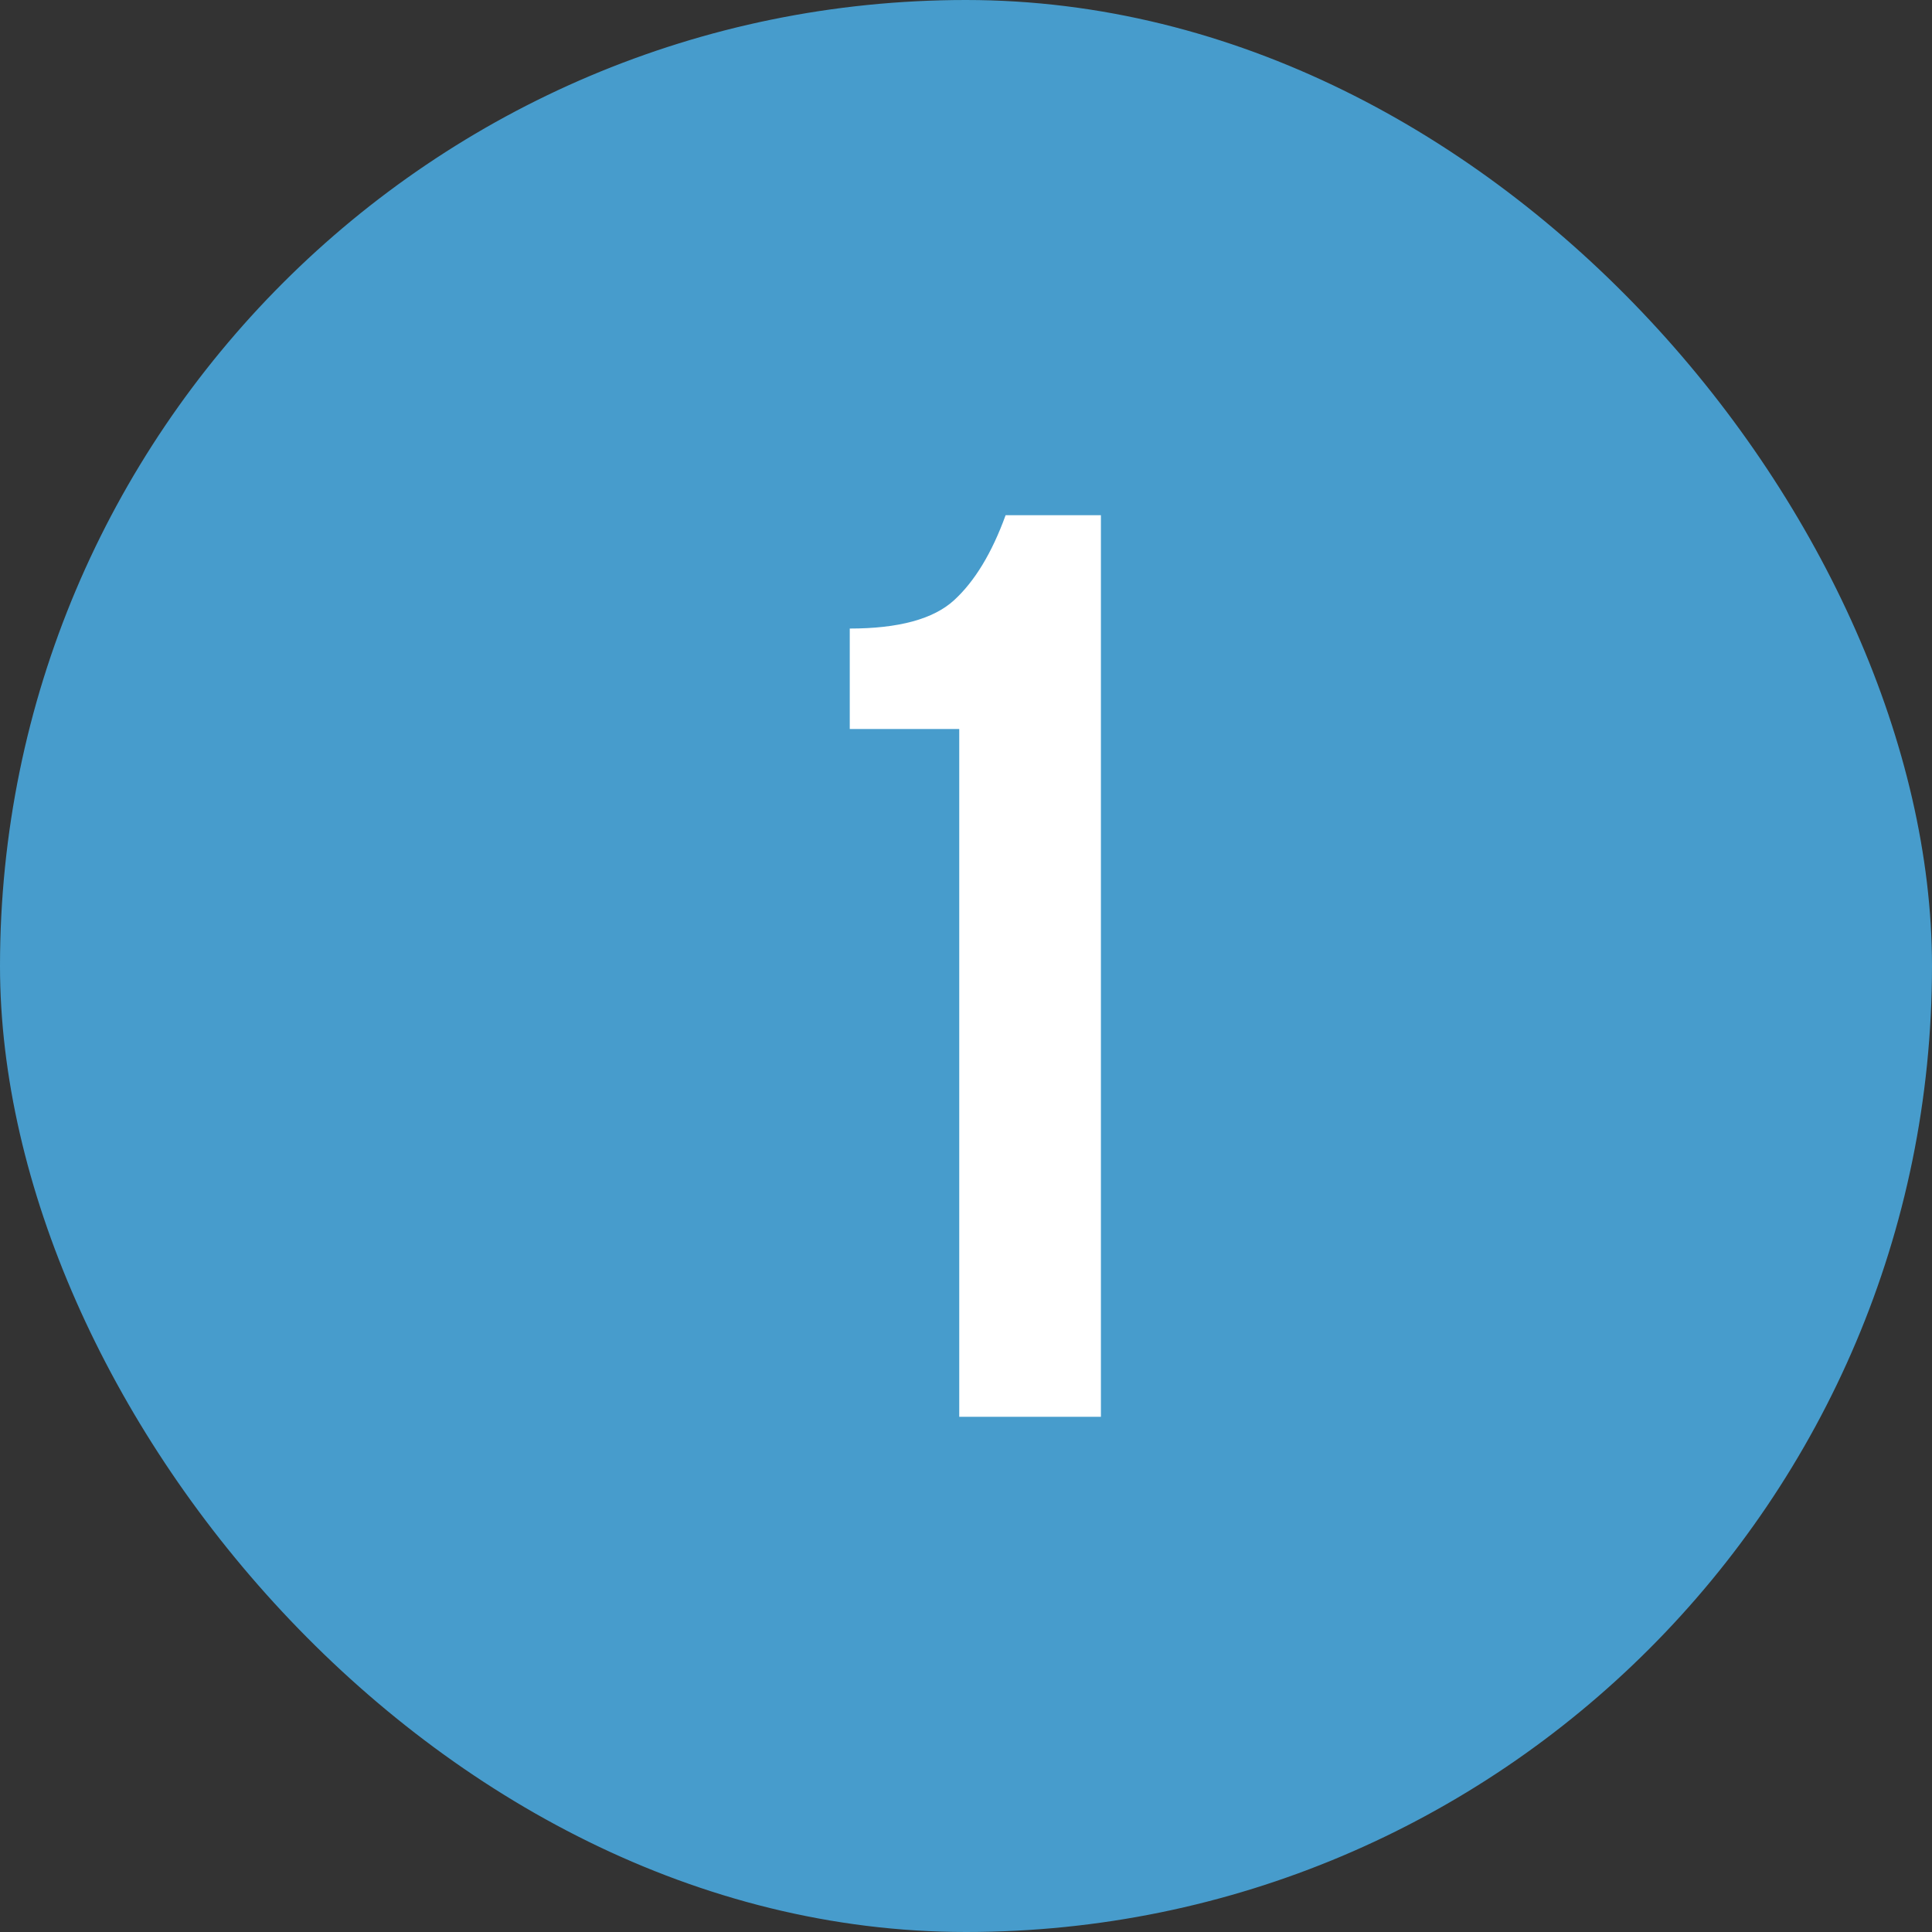
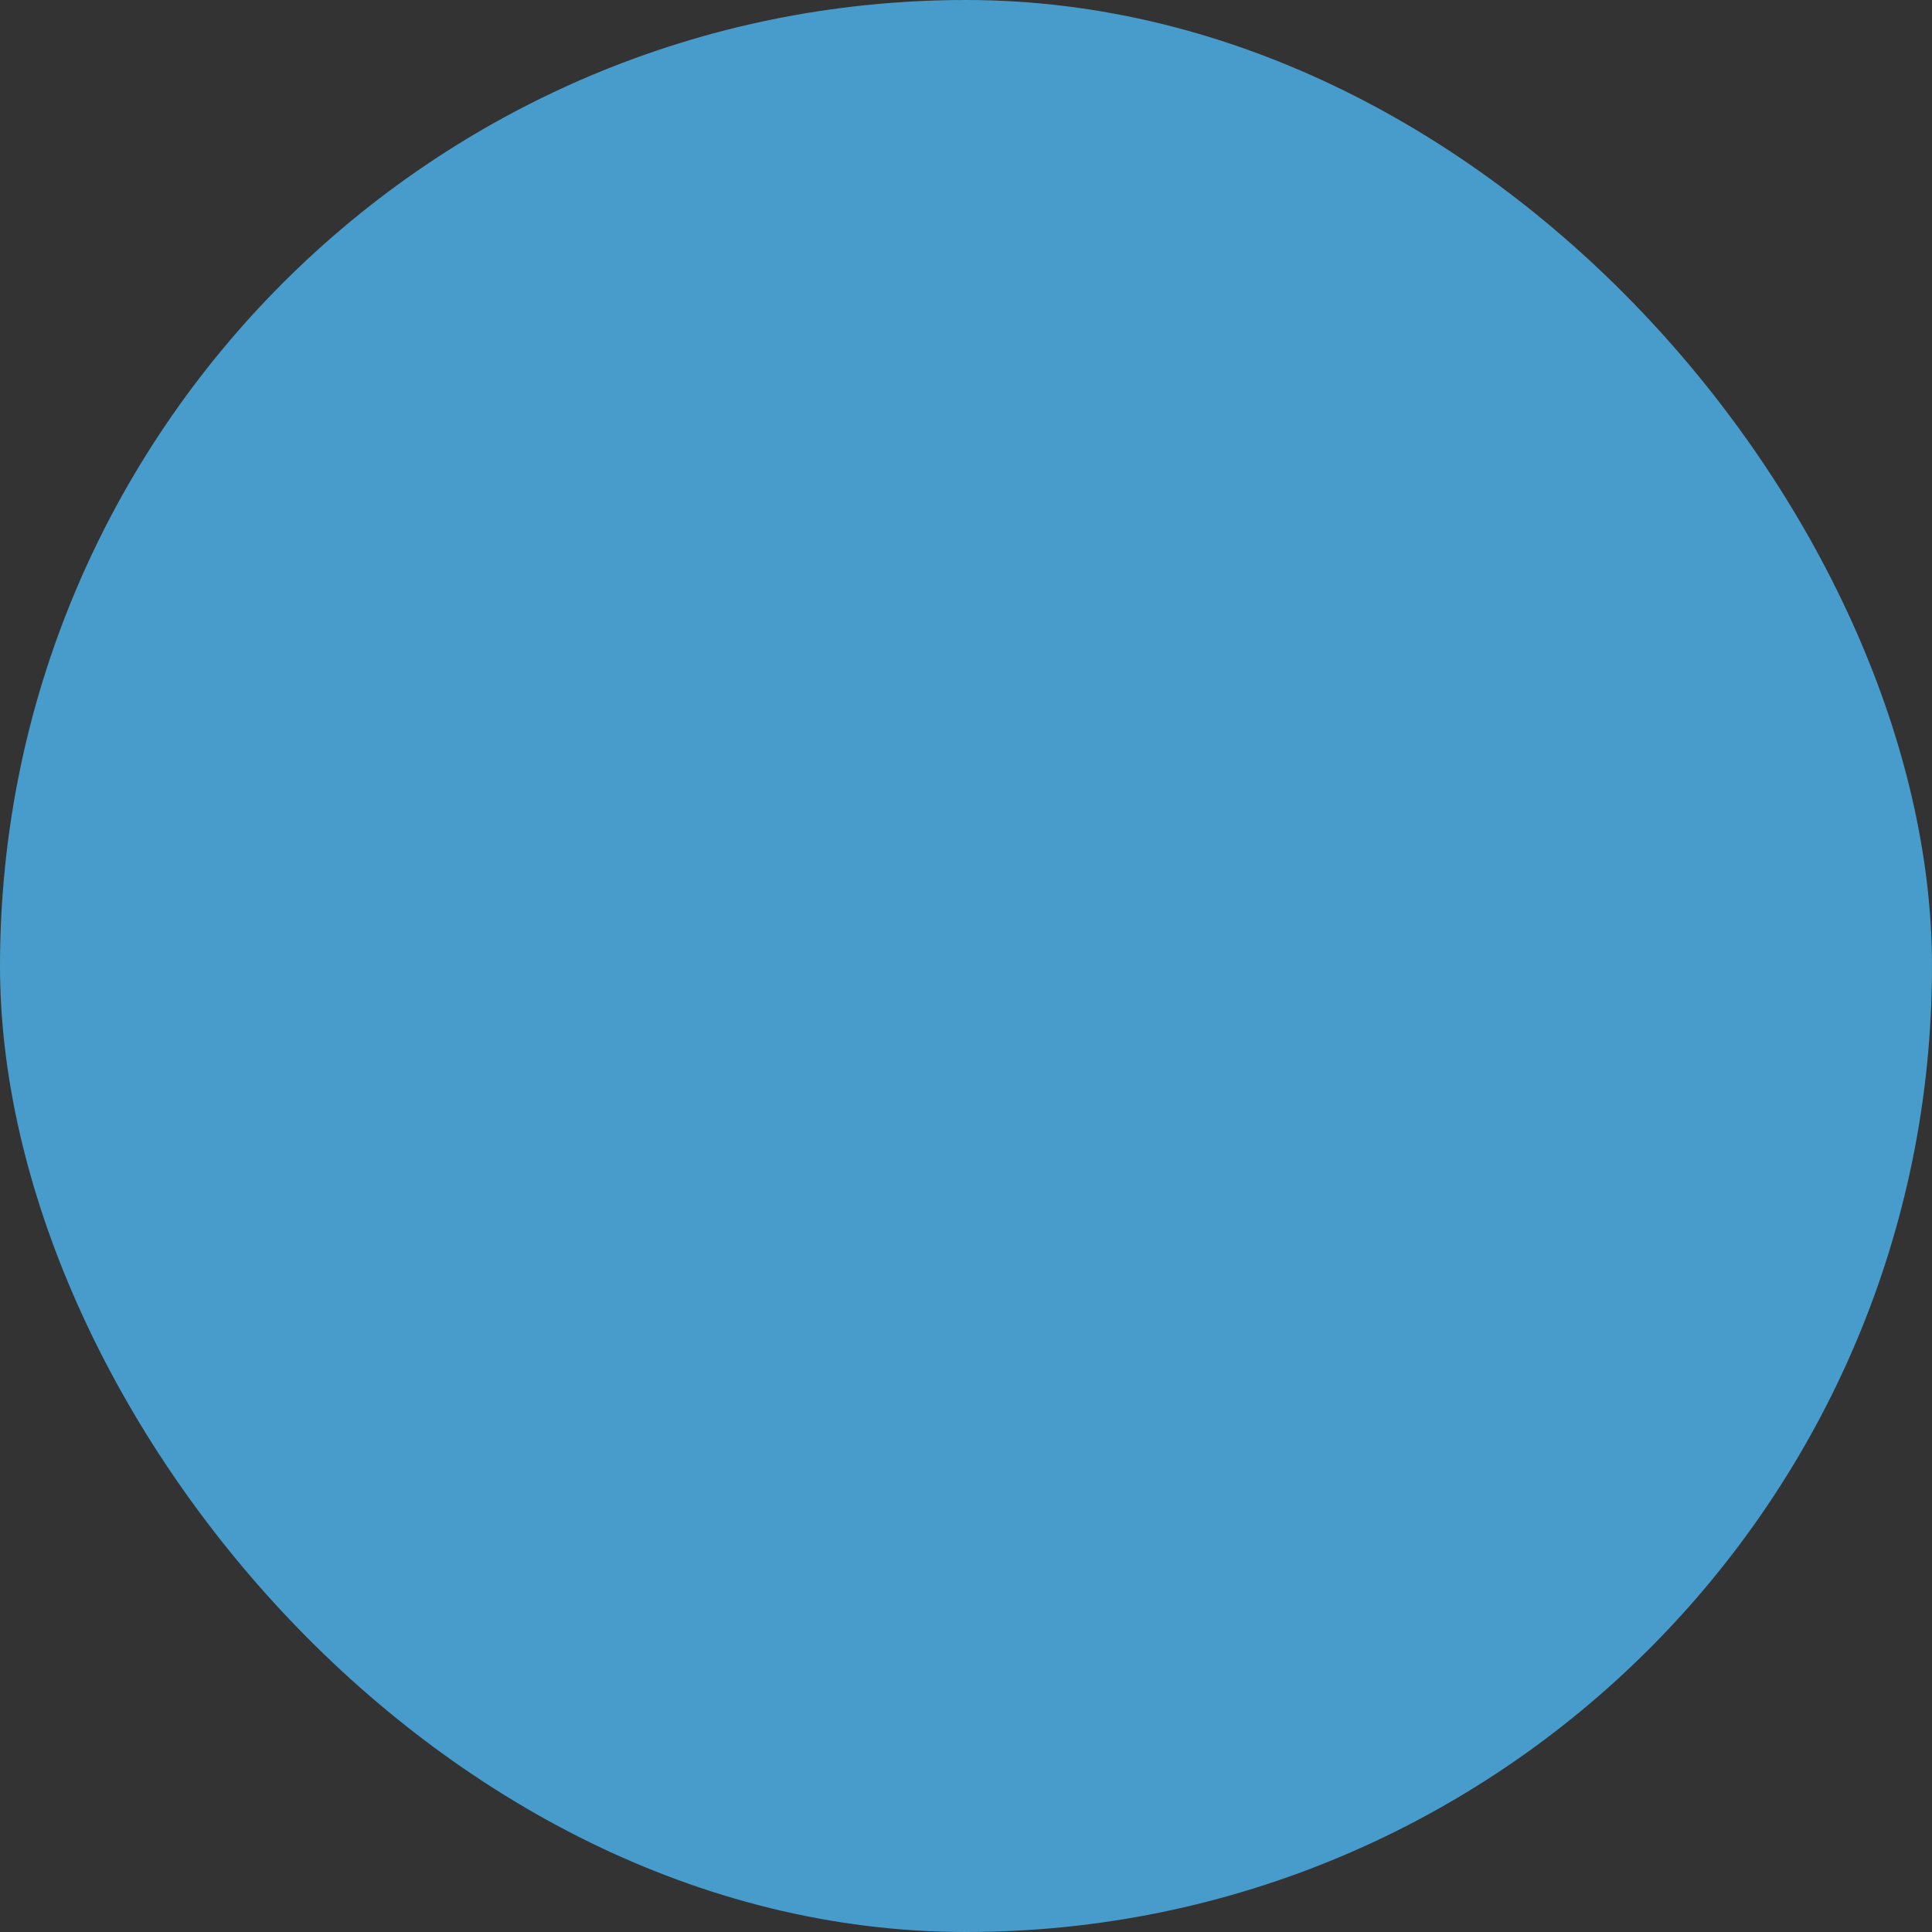
<svg xmlns="http://www.w3.org/2000/svg" width="30" height="30" viewBox="0 0 30 30" fill="none">
  <rect x="0" y="0" width="30" height="30" fill="#333333" stroke="none" />
  <rect x="0.5" y="0.5" width="29" height="29" rx="14.5" fill="#479CCC" stroke="#479CCC" />
-   <path d="M13.195 11.32V9.76C13.955 9.76 14.495 9.613 14.815 9.32C15.135 9.027 15.402 8.587 15.615 8H17.095V22H14.895V11.32H13.195Z" fill="white" />
</svg>